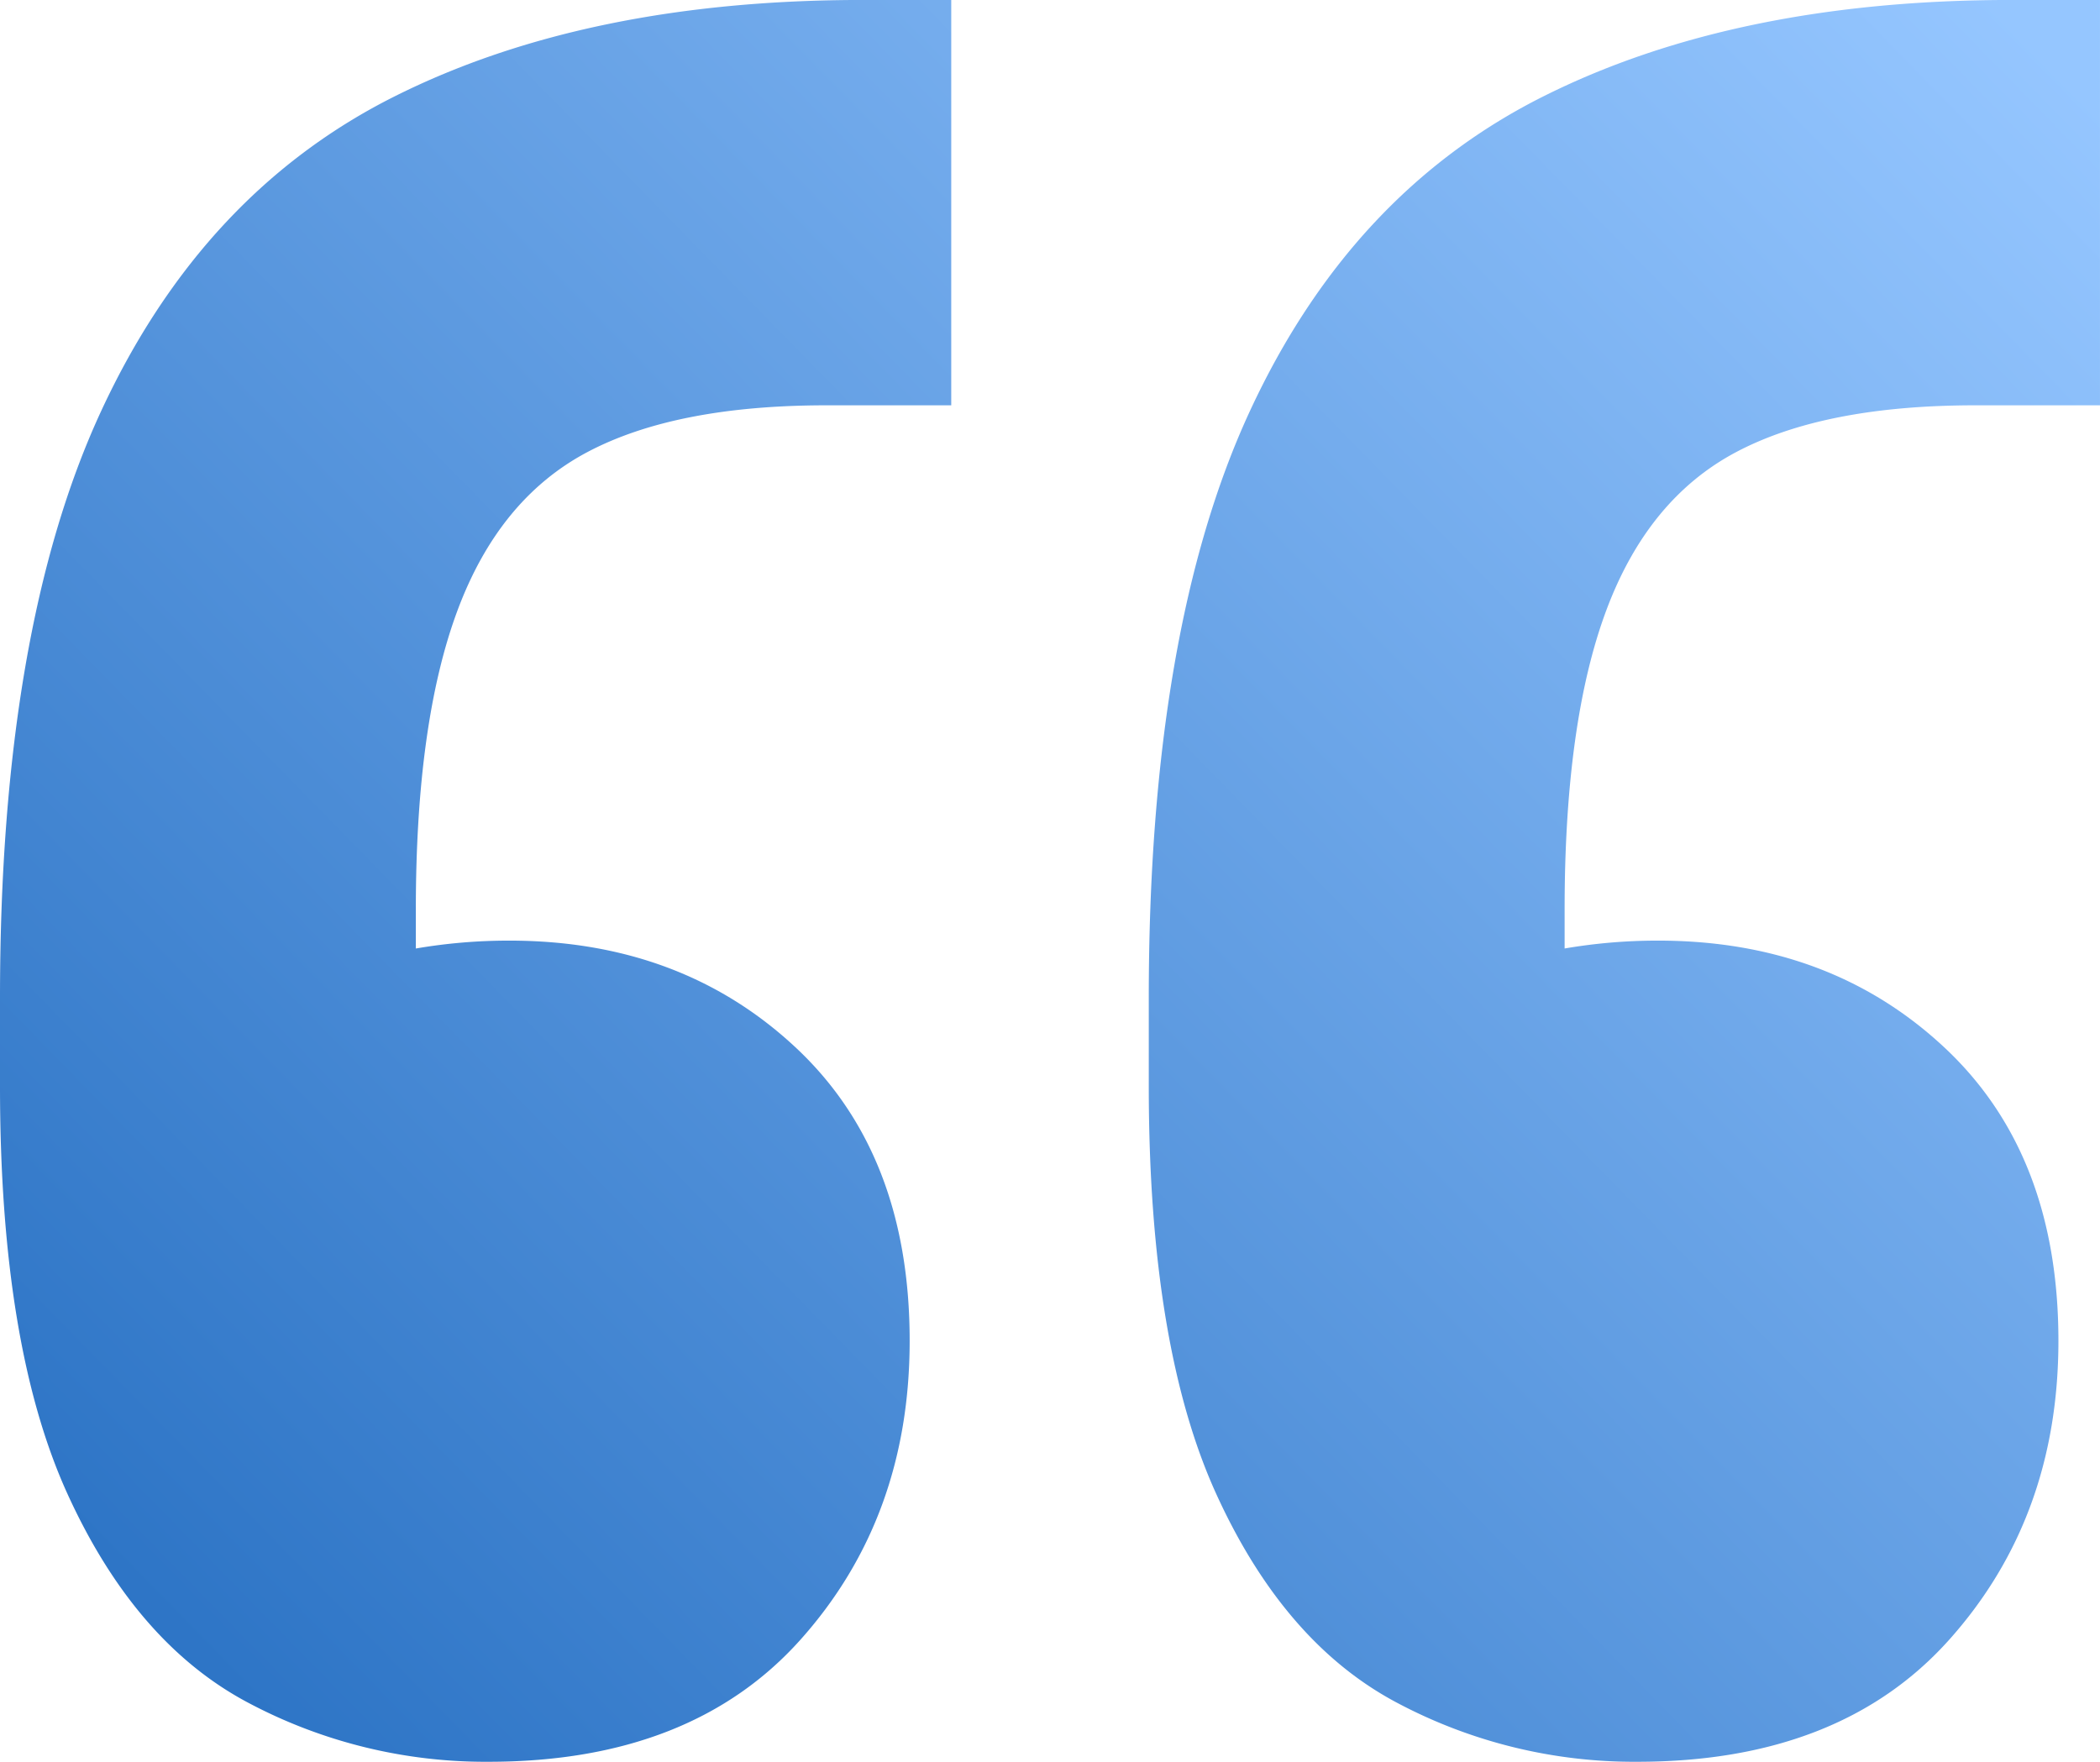
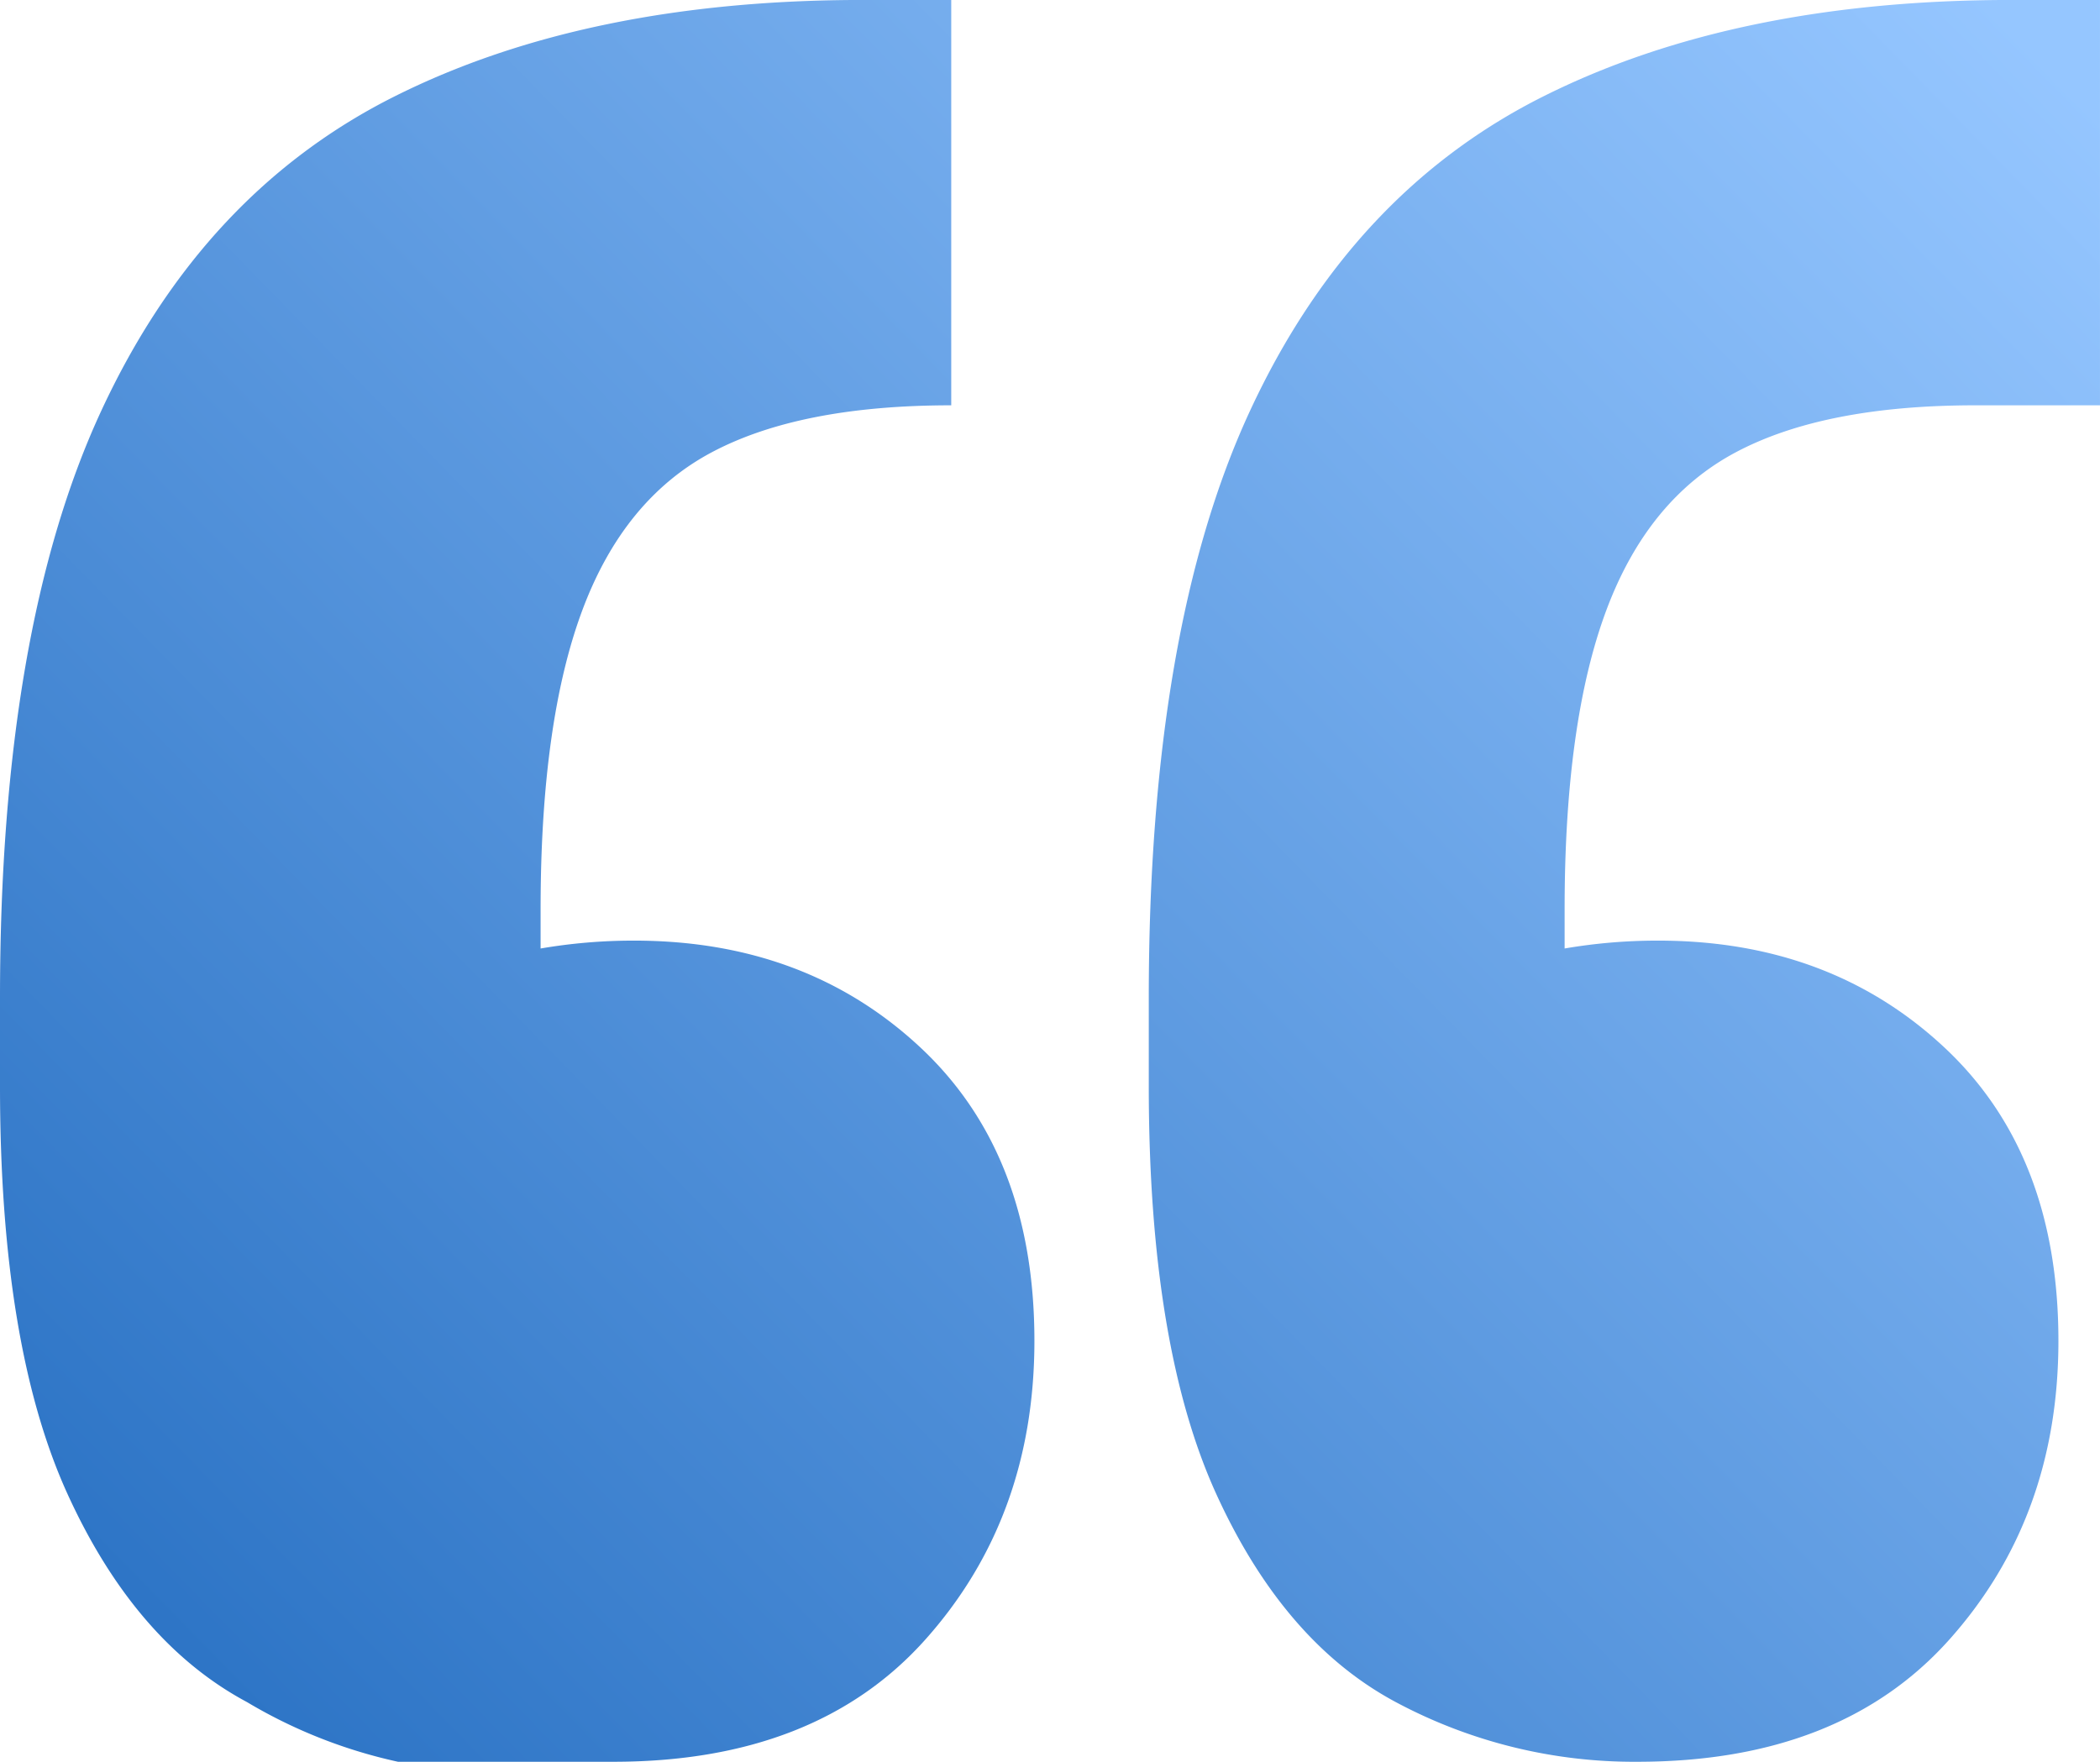
<svg xmlns="http://www.w3.org/2000/svg" width="178.973" height="150.176" viewBox="0 0 178.973 150.176">
  <defs>
    <linearGradient id="linear-gradient" x1="1" y1="0.069" x2="0" y2="0.89" gradientUnits="objectBoundingBox">
      <stop offset="0" stop-color="#95c6ff" />
      <stop offset="1" stop-color="#2a72c4" />
    </linearGradient>
  </defs>
-   <path id="Intersección_20" data-name="Intersección 20" d="M-9798.868,241.264q-9.527-5.095-15.285-17.721t-5.758-34.776v-7.529q0-31.452,8.638-50.06t25.028-26.8q16.393-8.2,39.87-8.2h7.531v34.552h-10.631q-12.848,0-20.377,3.988t-11.075,13.511q-3.545,9.527-3.544,25.473v3.329a46.808,46.808,0,0,1,7.974-.671q14.618,0,24.364,9.082t9.746,25.031q0,15.06-9.3,25.47t-26.579,10.412A43.019,43.019,0,0,1-9798.868,241.264Zm-97.905,0q-9.523-5.095-15.283-17.721t-5.76-34.776v-7.529q0-31.452,8.64-50.06t25.028-26.8q16.393-8.2,39.87-8.2h7.532v34.552h-10.632q-12.847,0-20.379,3.988t-11.073,13.511q-3.545,9.527-3.546,25.473v3.33a46.8,46.8,0,0,1,7.976-.672q14.618,0,24.365,9.082t9.745,25.031q0,15.06-9.3,25.47t-26.578,10.412A43.036,43.036,0,0,1-9896.773,241.264Z" transform="translate(9917.816 -96.181)" fill="url(#linear-gradient)" />
+   <path id="Intersección_20" data-name="Intersección 20" d="M-9798.868,241.264q-9.527-5.095-15.285-17.721t-5.758-34.776v-7.529q0-31.452,8.638-50.06t25.028-26.8q16.393-8.2,39.87-8.2h7.531v34.552h-10.631q-12.848,0-20.377,3.988t-11.075,13.511q-3.545,9.527-3.544,25.473v3.329a46.808,46.808,0,0,1,7.974-.671q14.618,0,24.364,9.082t9.746,25.031q0,15.06-9.3,25.47t-26.579,10.412A43.019,43.019,0,0,1-9798.868,241.264Zm-97.905,0q-9.523-5.095-15.283-17.721t-5.76-34.776v-7.529q0-31.452,8.64-50.06t25.028-26.8q16.393-8.2,39.87-8.2h7.532v34.552q-12.847,0-20.379,3.988t-11.073,13.511q-3.545,9.527-3.546,25.473v3.33a46.8,46.8,0,0,1,7.976-.672q14.618,0,24.365,9.082t9.745,25.031q0,15.06-9.3,25.47t-26.578,10.412A43.036,43.036,0,0,1-9896.773,241.264Z" transform="translate(9917.816 -96.181)" fill="url(#linear-gradient)" />
</svg>